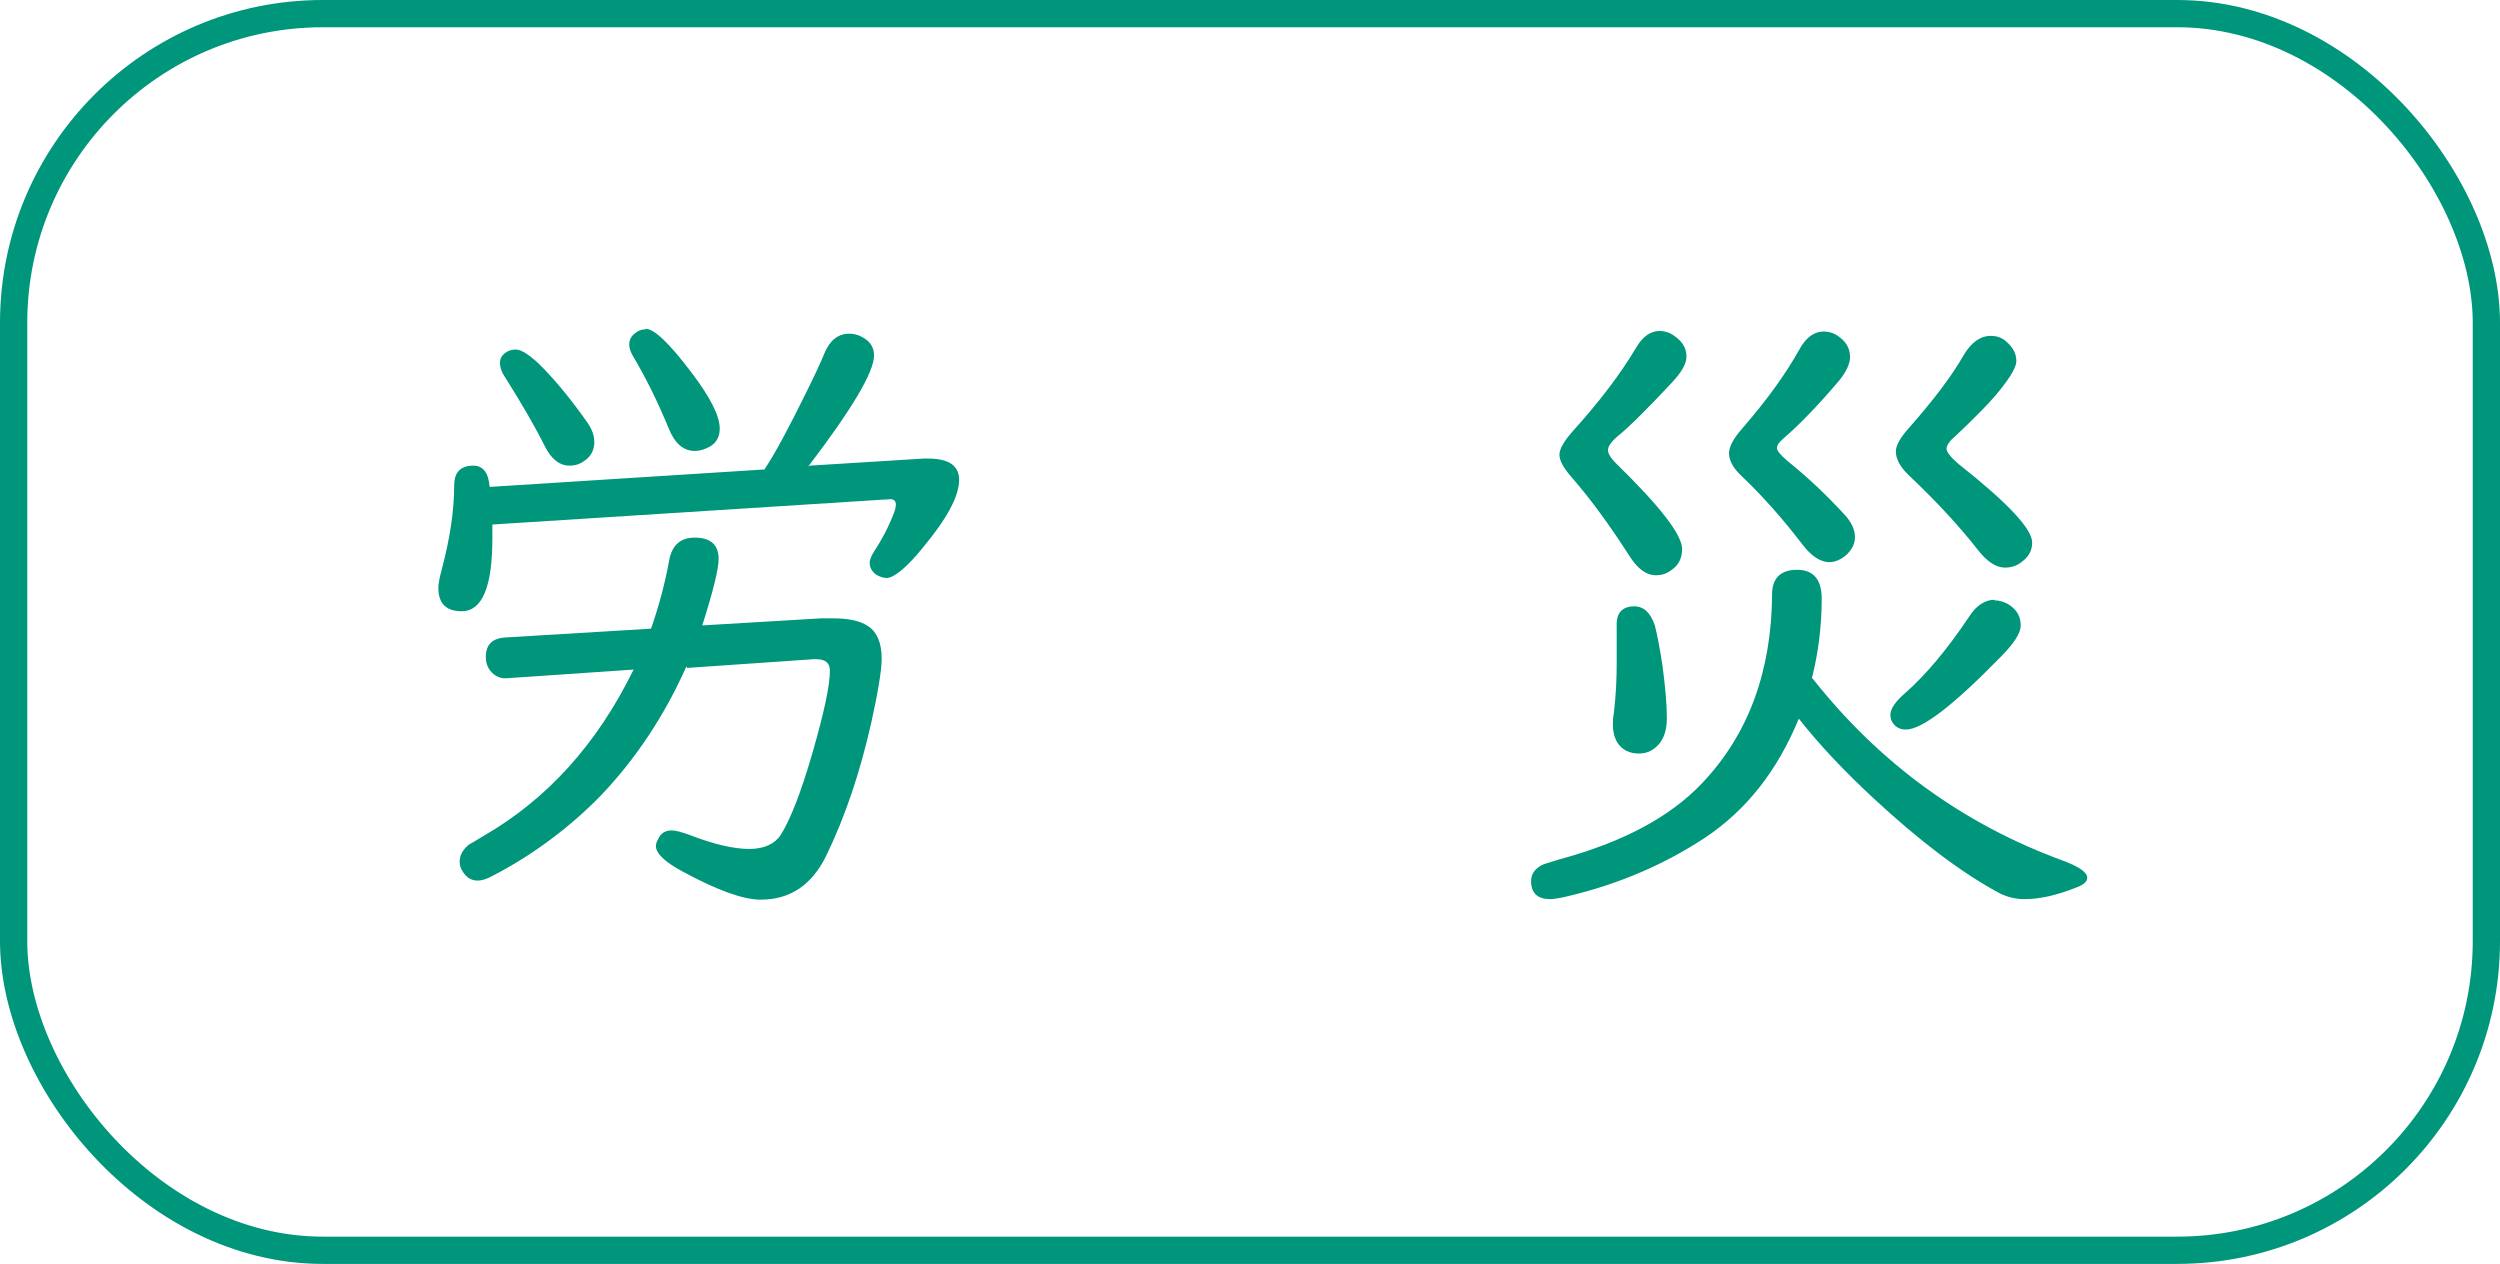
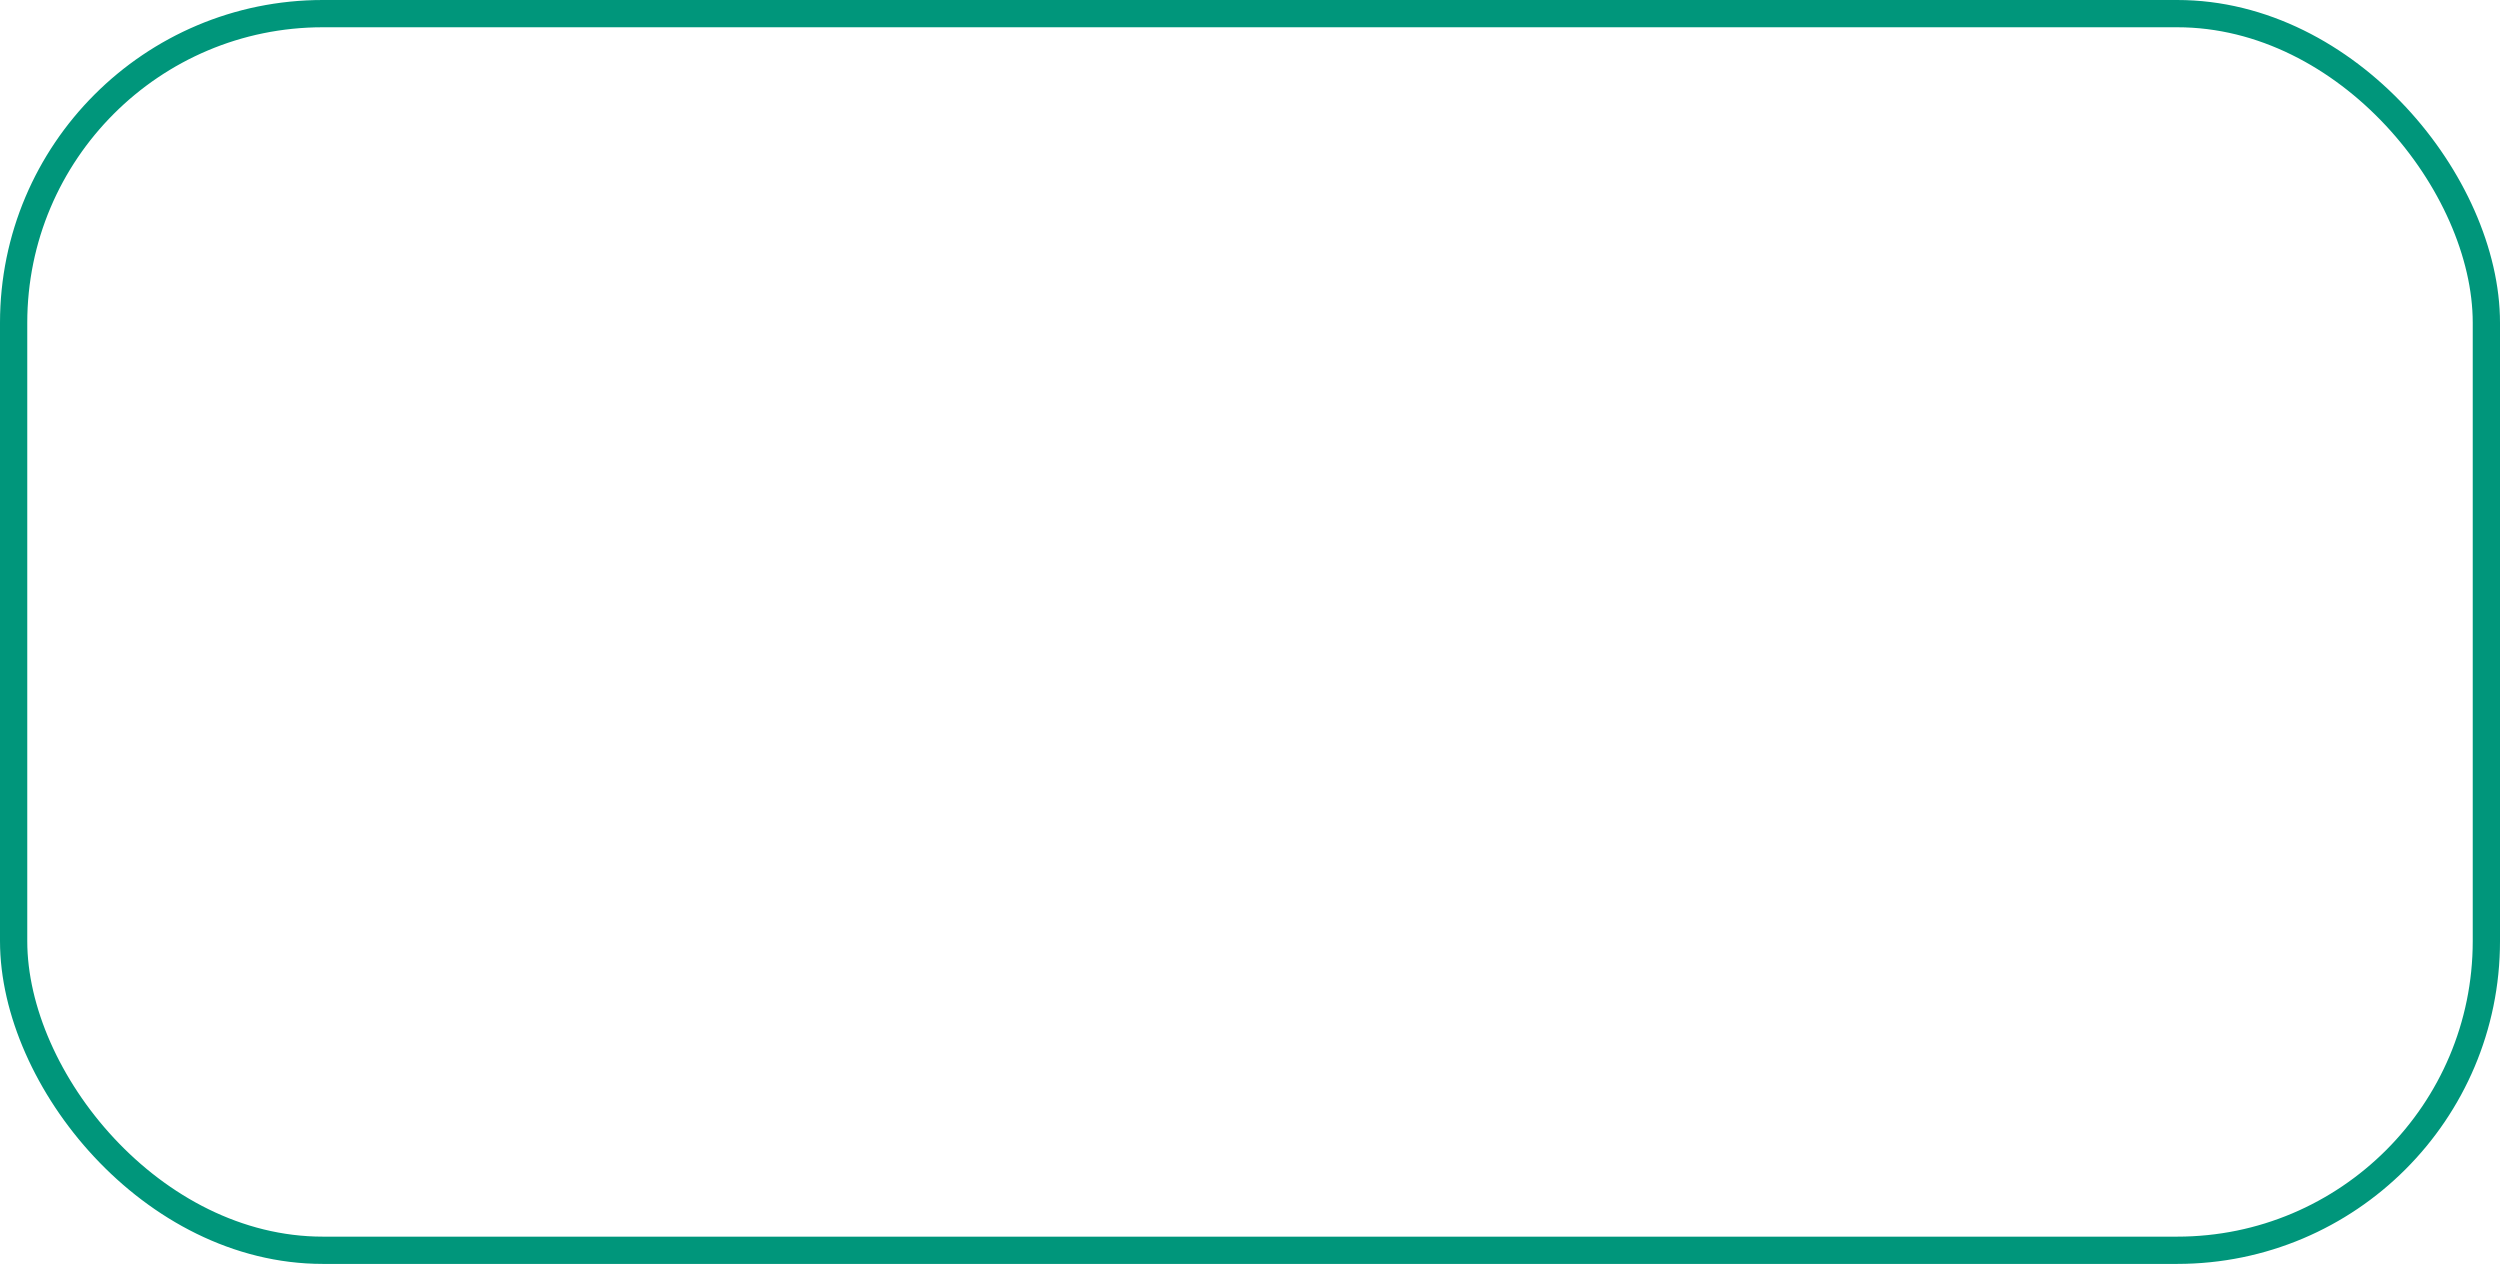
<svg xmlns="http://www.w3.org/2000/svg" id="_レイヤー_2" width="16.18mm" height="8.18mm" viewBox="0 0 45.85 23.18">
  <defs>
    <style>.cls-1{fill:none;stroke:#00967b;stroke-miterlimit:10;stroke-width:.5px;}.cls-2{fill:#00967b;}</style>
  </defs>
  <g id="_レイヤー_1-2">
    <rect class="cls-1" x=".25" y=".25" width="45.35" height="22.68" rx="5.67" ry="5.67" />
-     <path class="cls-2" d="M14.85,8.54l2.09-.13s.06,0,.08,0c.38,0,.57.13.57.39,0,.3-.22.71-.67,1.25-.3.37-.53.55-.66.55-.06,0-.12-.02-.19-.06-.08-.06-.12-.13-.12-.22,0-.05.03-.13.09-.22.13-.2.25-.42.35-.68.03-.07.04-.13.04-.17,0-.07-.05-.11-.15-.09h-.03s-7.22.46-7.22.46c0,.09,0,.18,0,.26,0,.89-.19,1.33-.56,1.33-.29,0-.43-.14-.43-.43,0-.07.02-.18.06-.33.15-.56.23-1.08.23-1.55,0-.24.12-.36.35-.36.18,0,.28.13.3.39l5.04-.32c.2-.3.45-.77.77-1.42.15-.3.26-.54.33-.71.1-.24.25-.36.46-.36.08,0,.16.02.23.06.15.08.22.19.22.34,0,.3-.4.98-1.21,2.04ZM12.59,12.22c-.41.92-.94,1.71-1.58,2.38-.58.59-1.24,1.08-1.97,1.46-.11.06-.2.09-.28.09-.11,0-.2-.05-.27-.16-.04-.06-.06-.12-.06-.18,0-.13.06-.23.17-.32.02-.01.11-.06.27-.16,1.16-.67,2.08-1.68,2.75-3.05l-2.34.16h-.02c-.07,0-.13-.02-.2-.07-.1-.08-.15-.19-.15-.32,0-.23.12-.35.38-.36l2.65-.16c.15-.43.26-.85.33-1.24.05-.29.21-.43.47-.43.29,0,.44.13.44.39,0,.18-.1.59-.3,1.22l2.19-.13c.08,0,.14,0,.2,0,.3,0,.52.05.66.15.16.11.24.31.24.59,0,.2-.06.58-.19,1.17-.2.89-.47,1.71-.83,2.45-.26.53-.66.8-1.2.8-.32,0-.79-.17-1.42-.51-.34-.18-.5-.34-.5-.47,0-.04.01-.08.04-.13.05-.11.13-.16.25-.16.07,0,.18.03.32.08.46.18.83.26,1.1.26s.47-.09.58-.26c.17-.27.37-.77.58-1.5.21-.73.32-1.23.32-1.51,0-.14-.08-.21-.25-.21h-.05l-2.32.16ZM9.46,6.41c.11,0,.29.12.52.36.25.26.52.59.8.99.08.12.12.23.12.35,0,.14-.06.26-.18.34-.08.06-.17.09-.27.09-.19,0-.34-.12-.46-.36-.19-.38-.43-.79-.72-1.25-.07-.1-.1-.19-.1-.28,0-.07.03-.13.1-.18.05-.04.12-.06.19-.06ZM11.84,6.03c.16,0,.44.27.84.8.35.46.52.8.52,1.03,0,.15-.06.26-.18.33-.09.05-.18.08-.28.08-.2,0-.36-.13-.47-.4-.21-.51-.43-.95-.65-1.32-.05-.08-.08-.16-.08-.23,0-.09.04-.16.11-.21.06-.05.12-.07.19-.07Z" />
-     <path class="cls-2" d="M33.24,12.44c1.23,1.56,2.77,2.68,4.61,3.35.29.11.43.21.43.31,0,.07-.07.13-.21.18-.35.14-.66.21-.94.21-.17,0-.33-.04-.48-.12-.7-.38-1.46-.96-2.29-1.73-.54-.5-1-.99-1.37-1.46-.39.95-.96,1.68-1.73,2.19-.73.48-1.56.84-2.48,1.06-.16.04-.28.06-.35.06-.23,0-.35-.11-.35-.33,0-.12.06-.22.19-.29.03-.02.14-.05.33-.11,1.15-.31,2.02-.77,2.61-1.39.85-.89,1.28-2.05,1.29-3.47,0-.3.16-.45.46-.45s.45.18.45.53c0,.5-.06.98-.18,1.46ZM30.43,6.07c.1,0,.2.03.29.1.14.1.21.22.21.37,0,.13-.09.29-.28.49-.43.46-.76.79-.97.96-.13.11-.19.2-.19.26,0,.07.05.15.15.25.81.79,1.21,1.31,1.21,1.57,0,.16-.06.29-.19.38-.09.07-.18.1-.29.1-.18,0-.34-.12-.49-.36-.36-.56-.71-1.04-1.05-1.43-.15-.17-.23-.31-.23-.42s.09-.26.26-.45c.47-.52.86-1.03,1.15-1.52.12-.2.26-.3.43-.3ZM29.97,11.12c.18,0,.3.12.38.35.04.16.09.4.14.74.05.38.08.69.08.96,0,.19-.04.34-.13.46-.1.12-.22.19-.38.19-.17,0-.3-.06-.39-.19-.06-.09-.09-.21-.09-.35,0-.03,0-.11.02-.22.04-.34.05-.64.05-.9v-.67c-.01-.25.1-.37.33-.37ZM33.44,6.08c.1,0,.2.03.28.09.14.1.21.22.21.38,0,.12-.07.27-.2.43-.39.46-.73.81-1.02,1.06-.08.07-.12.12-.12.18,0,.05.07.13.2.24.36.29.71.62,1.04.98.13.14.19.28.19.41,0,.12-.05.22-.15.32-.1.09-.21.14-.32.14-.16,0-.33-.11-.49-.32-.36-.47-.73-.89-1.12-1.26-.16-.15-.23-.29-.23-.42,0-.11.08-.27.25-.46.45-.52.79-.99,1.04-1.44.12-.22.27-.33.45-.33ZM36.58,11.01c.09,0,.19.03.28.09.13.09.2.21.2.37,0,.14-.12.33-.38.59-.86.88-1.43,1.32-1.73,1.32-.07,0-.13-.02-.18-.06-.07-.06-.1-.13-.1-.21,0-.11.09-.24.26-.39.39-.34.79-.82,1.19-1.42.13-.2.29-.3.46-.3ZM36.51,6.16c.11,0,.2.03.28.1.13.11.19.23.19.36,0,.11-.1.28-.29.52s-.47.52-.83.86c-.11.09-.16.17-.16.23s.07.15.22.28c.9.71,1.35,1.19,1.35,1.44,0,.13-.05.24-.16.33-.1.09-.21.13-.34.13-.16,0-.33-.11-.5-.33-.32-.41-.74-.87-1.28-1.38-.14-.14-.22-.28-.22-.42,0-.11.08-.25.23-.42.46-.52.8-.97,1.01-1.34.14-.24.31-.36.5-.36Z" />
  </g>
</svg>